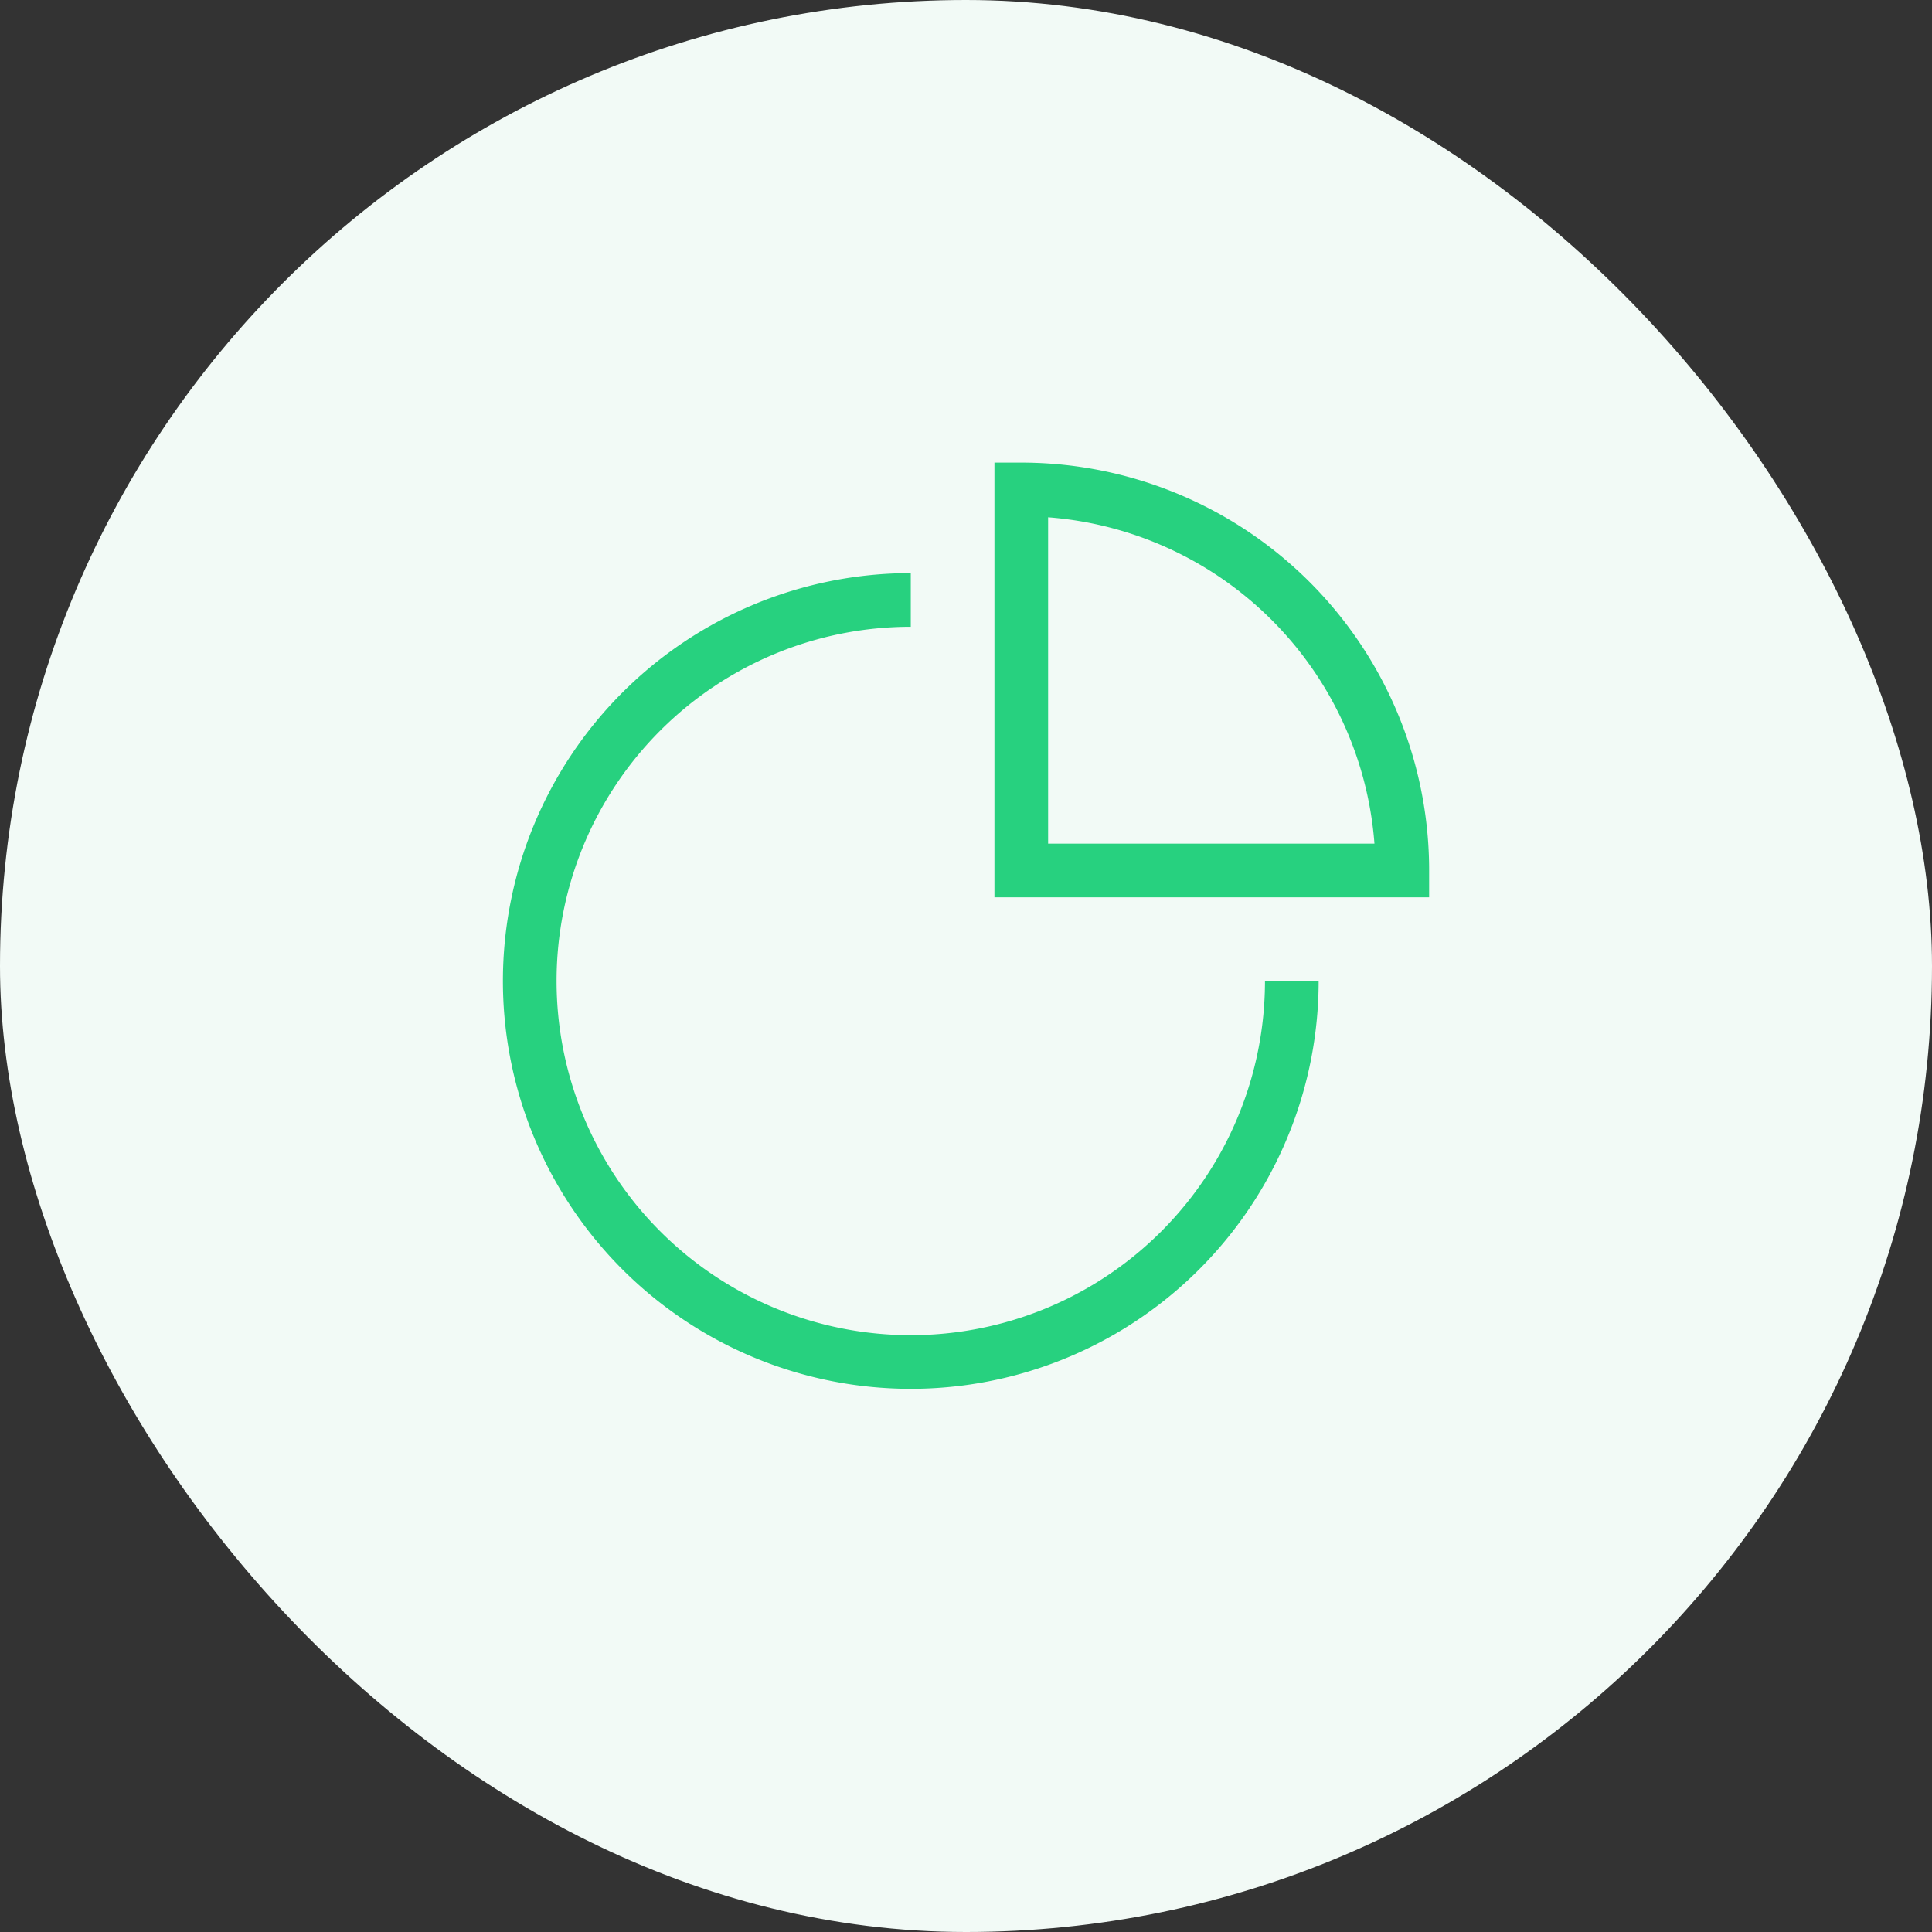
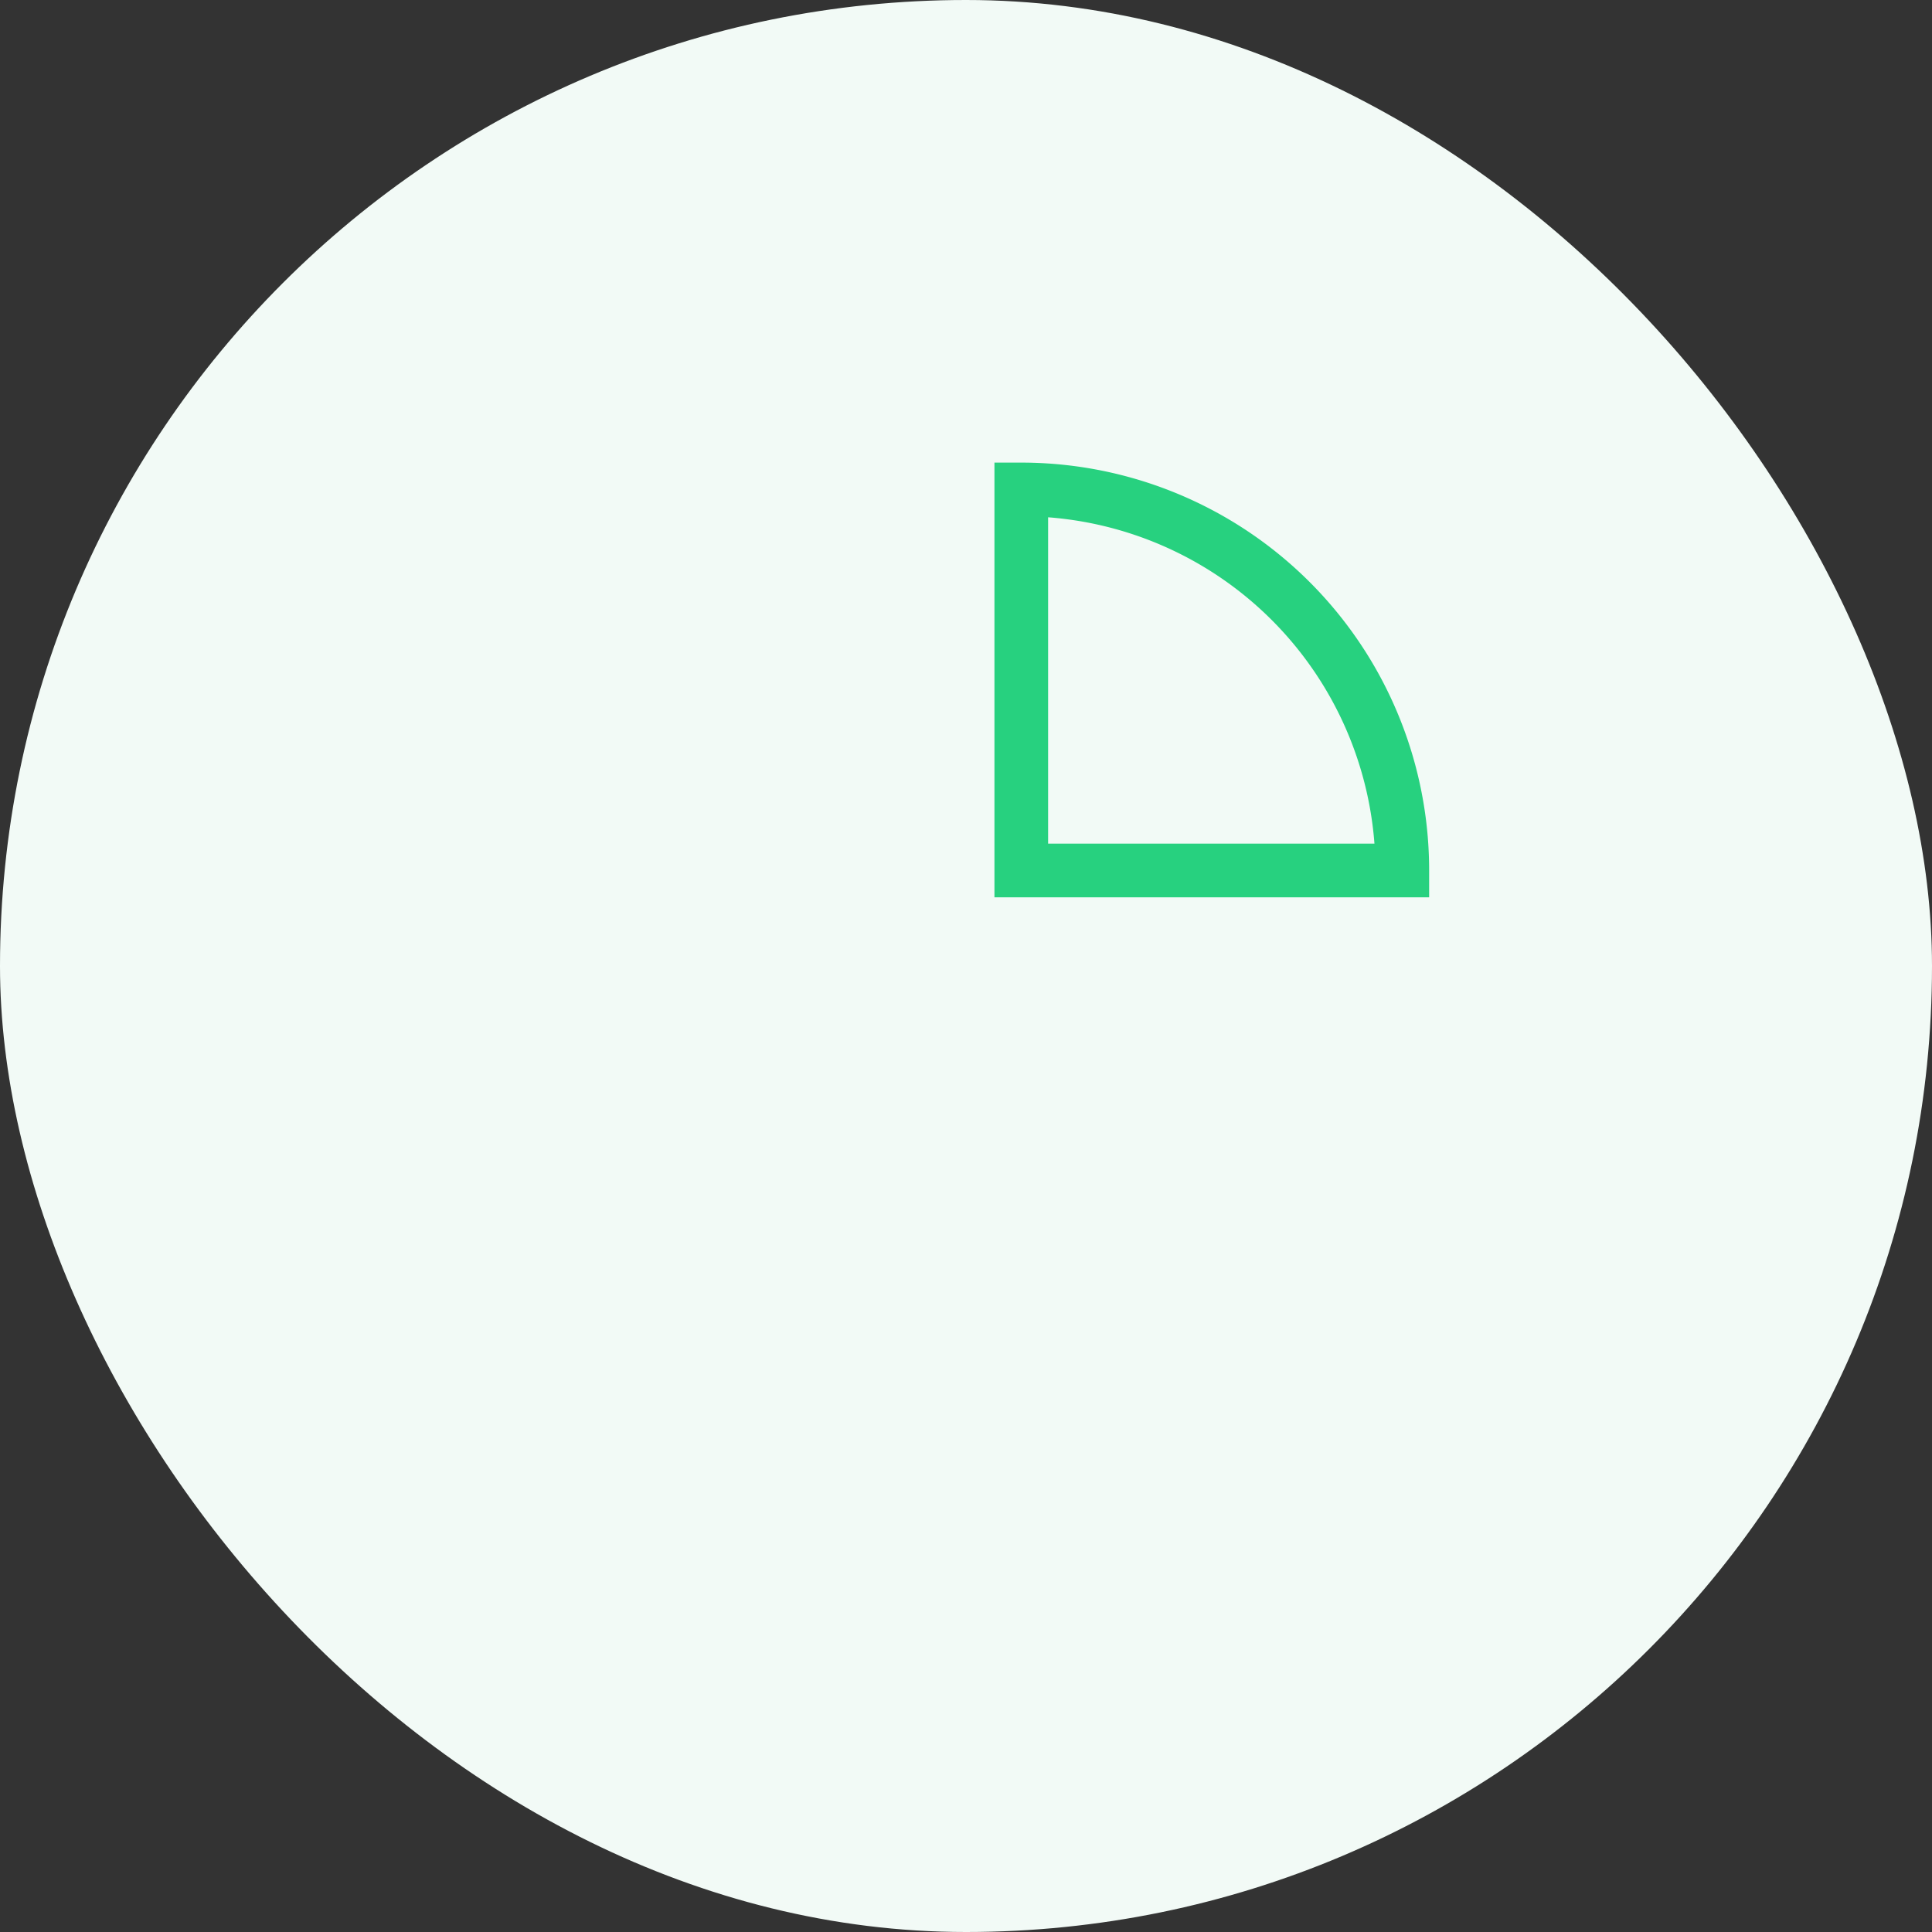
<svg xmlns="http://www.w3.org/2000/svg" id="Crypto_Index" data-name="Crypto Index" width="36" height="36" viewBox="0 0 36 36">
  <rect x="0" y="0" width="36" height="36" fill="#333333" stroke="none" />
  <rect id="Rectangle" width="36" height="36" rx="18" fill="#f2faf6" />
  <g id="Group_138" data-name="Group 138" transform="translate(-210.76 725.61)">
    <path id="Path_295" data-name="Path 295" d="M234.654-710.521" transform="translate(-6.806 -2.897)" fill="none" stroke="#27d17f" stroke-width="1" />
    <path id="Path_296" data-name="Path 296" d="M234.654-710.521" transform="translate(-6.806 -2.897)" fill="none" stroke="#27d17f" stroke-width="1" />
-     <path id="Path_297" data-name="Path 297" d="M234.831-705.39a7.1,7.1,0,0,1-7.1,7.1,7.1,7.1,0,0,1-7.1-7.1,7.1,7.1,0,0,1,7.1-7.1" transform="translate(0 -1.941)" fill="none" stroke="#27d17f" stroke-width="1" />
    <path id="Path_298" data-name="Path 298" d="M245.527-709.39a7.1,7.1,0,0,0-7.1-7.1v7.1Z" transform="translate(-8.637)" fill="none" stroke="#27d17f" stroke-width="1" />
  </g>
</svg>